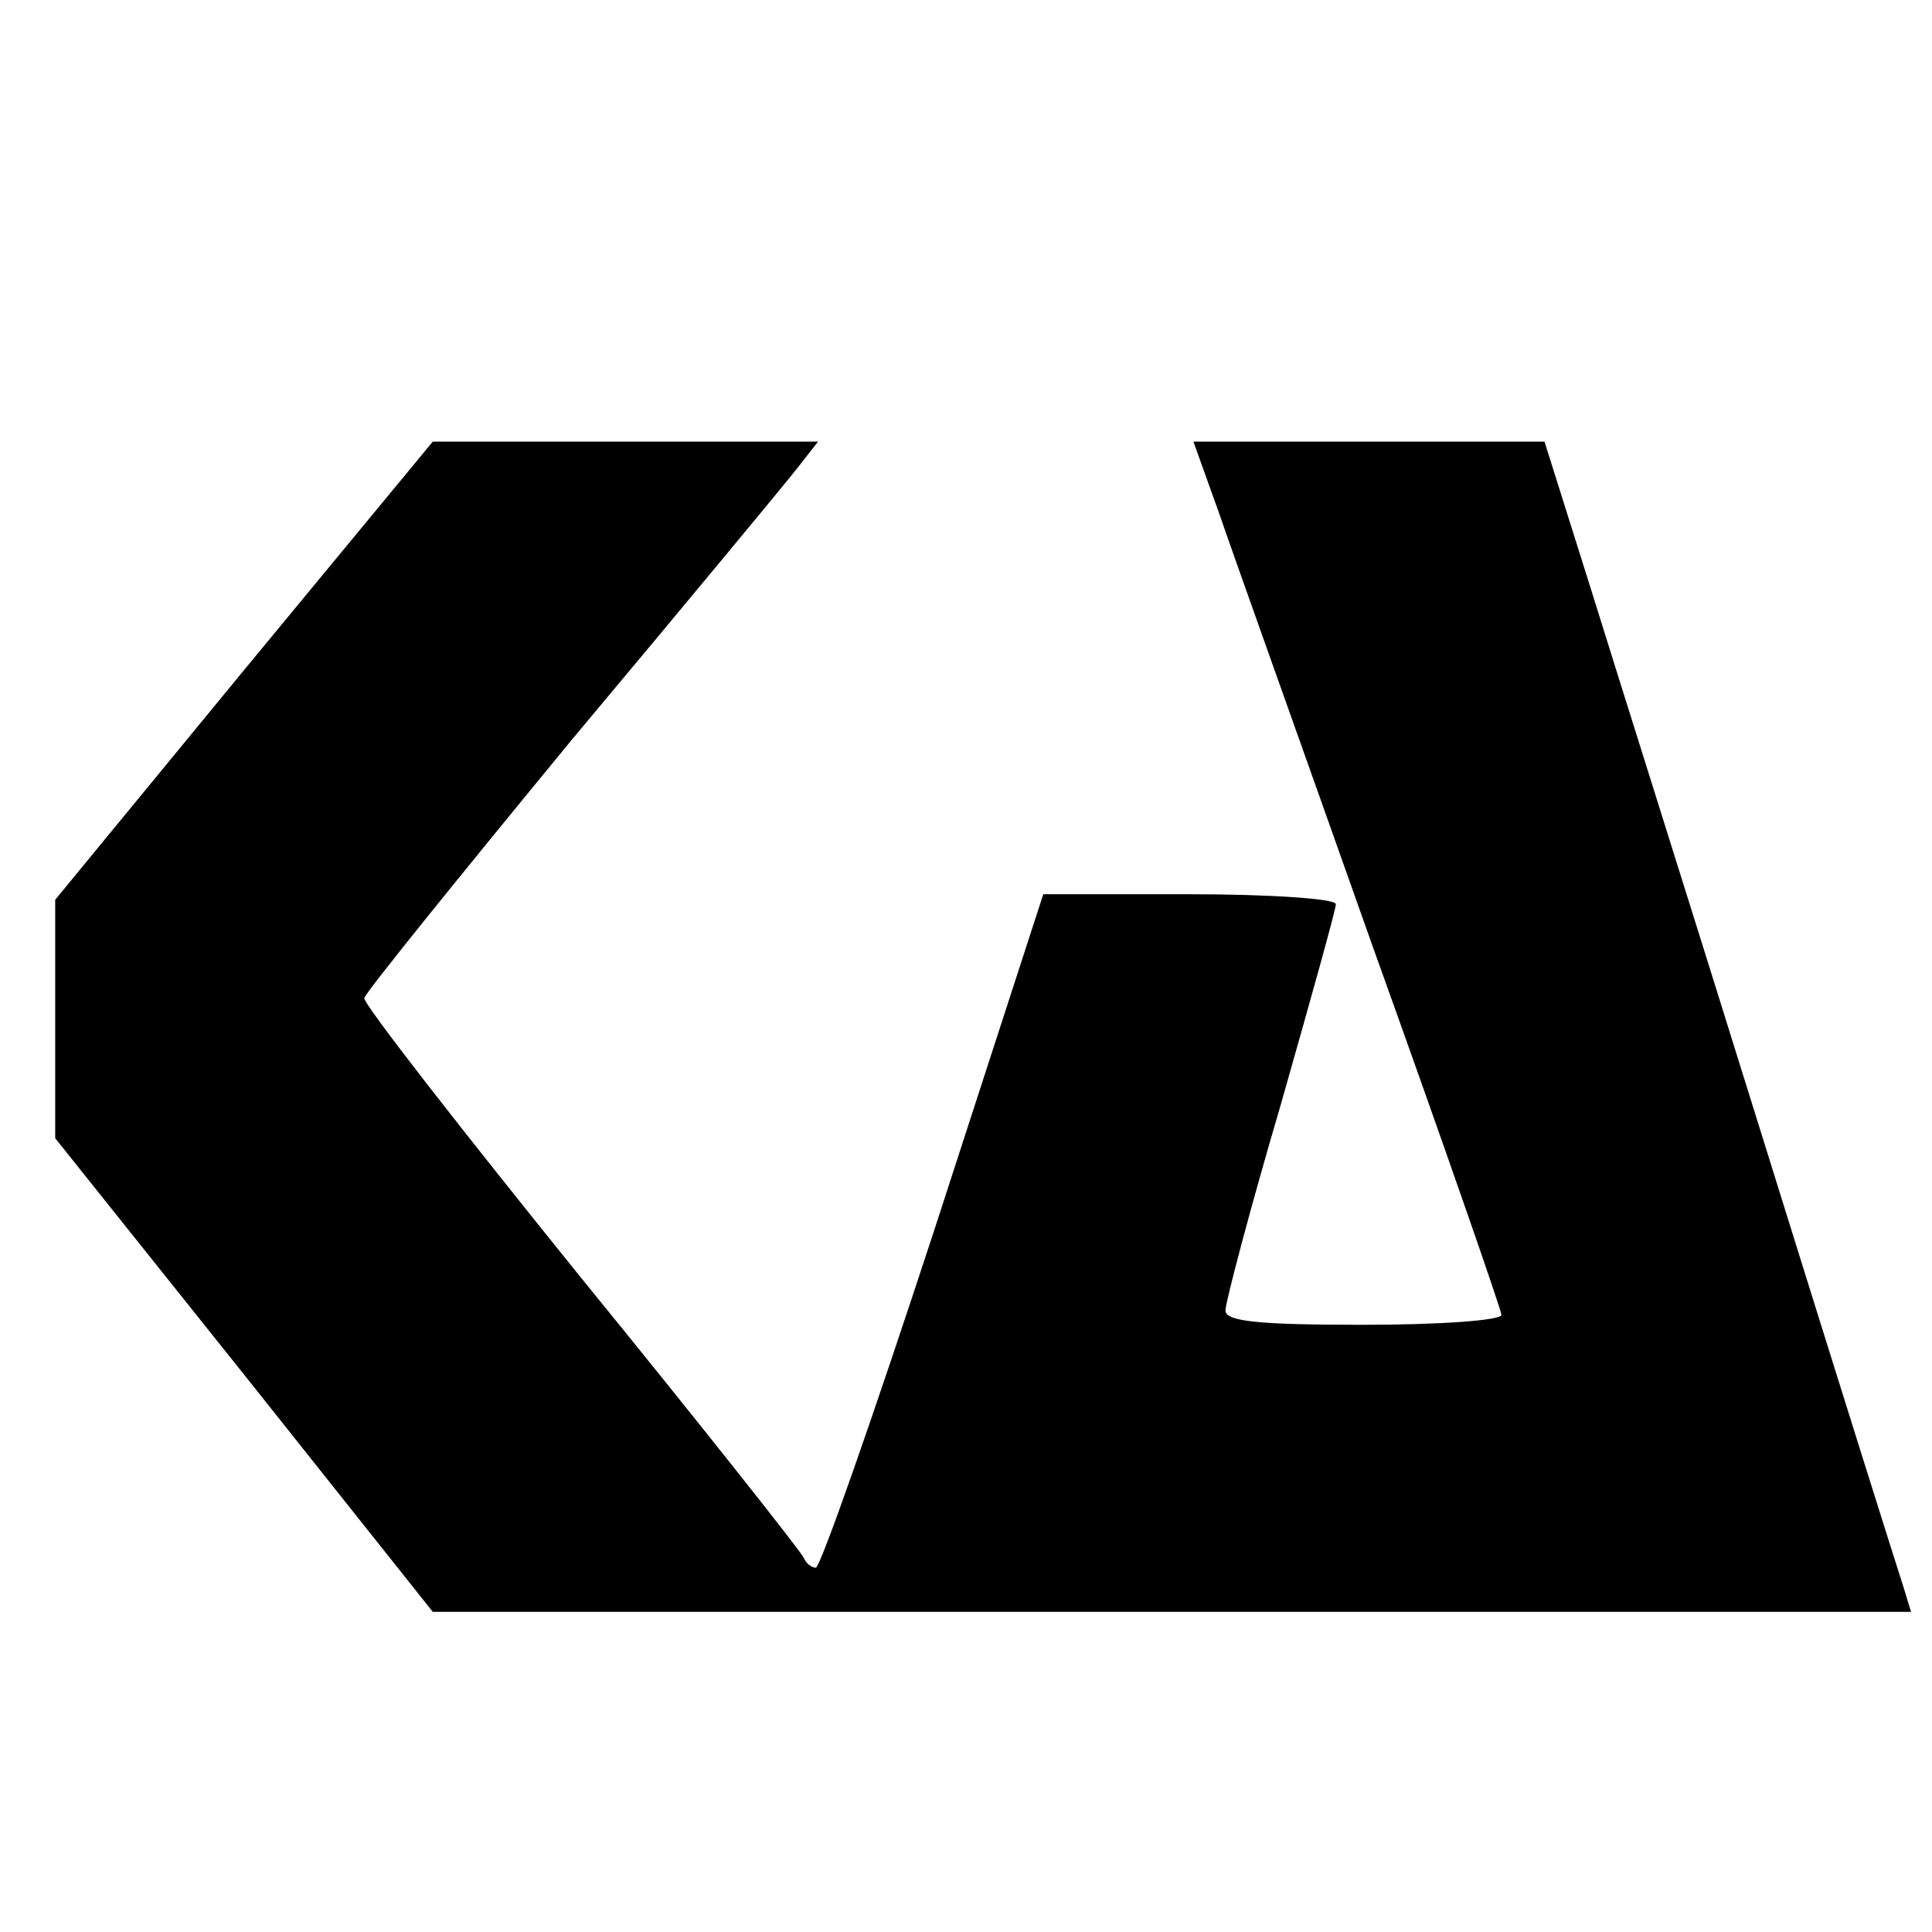
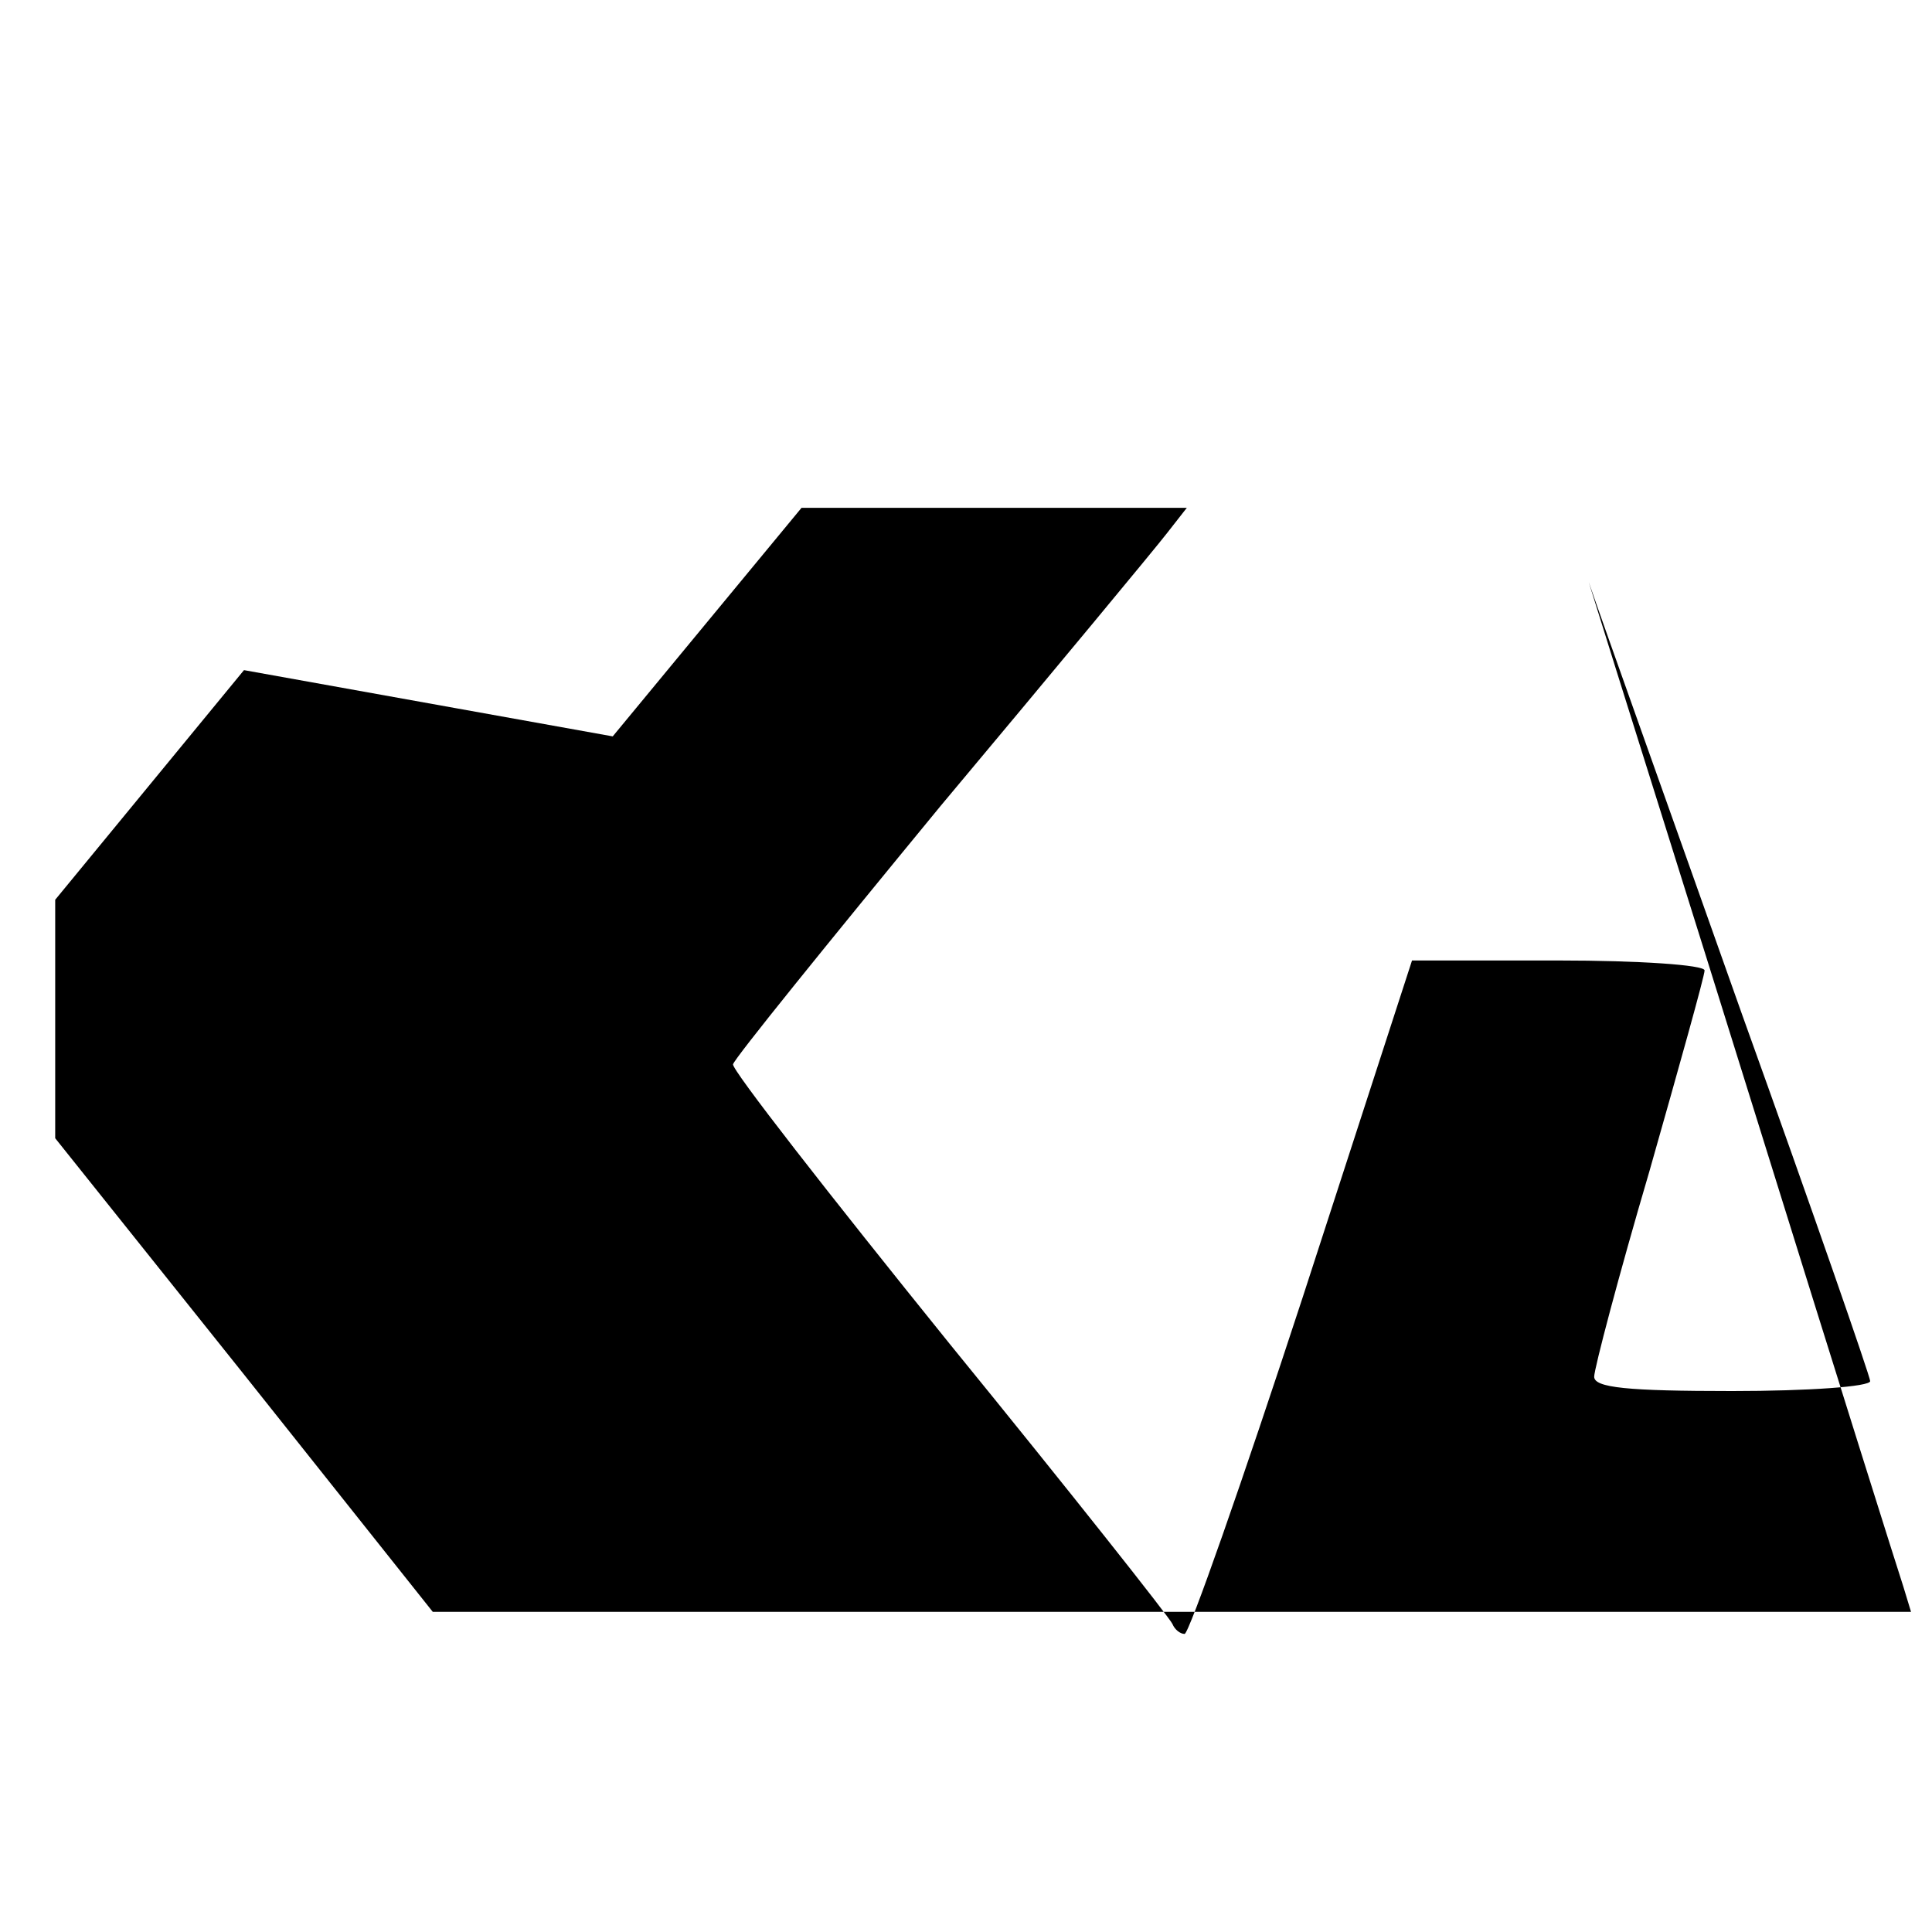
<svg xmlns="http://www.w3.org/2000/svg" version="1.0" width="175pt" height="175pt" viewBox="0 0 175 175" preserveAspectRatio="xMidYMid meet">
  <g transform="translate(0,175) scale(0.1,-0.1)" fill="#000000" stroke="none">
-     <path d="M221 1143 l-171 -208 0 -108 0 -108 171 -214 171 -215 670 0 669 0 -7 23 c-4 12 -61 193 -126 402 -65 209 -137 437 -159 508 l-40 127 -159 0 -159 0 24 -67 c13 -38 76 -214 139 -392 64 -178 116 -328 116 -332 0 -5 -56 -9 -125 -9 -95 0 -125 3 -125 13 0 7 22 91 50 186 27 95 50 177 50 182 0 5 -60 9 -132 9 l-133 0 -99 -305 c-55 -168 -103 -305 -107 -305 -4 0 -9 4 -11 9 -2 5 -92 119 -202 254 -109 135 -198 249 -196 253 1 5 86 110 188 234 103 123 195 234 205 247 l18 23 -174 0 -175 0 -171 -207z" />
+     <path d="M221 1143 l-171 -208 0 -108 0 -108 171 -214 171 -215 670 0 669 0 -7 23 c-4 12 -61 193 -126 402 -65 209 -137 437 -159 508 c13 -38 76 -214 139 -392 64 -178 116 -328 116 -332 0 -5 -56 -9 -125 -9 -95 0 -125 3 -125 13 0 7 22 91 50 186 27 95 50 177 50 182 0 5 -60 9 -132 9 l-133 0 -99 -305 c-55 -168 -103 -305 -107 -305 -4 0 -9 4 -11 9 -2 5 -92 119 -202 254 -109 135 -198 249 -196 253 1 5 86 110 188 234 103 123 195 234 205 247 l18 23 -174 0 -175 0 -171 -207z" />
  </g>
</svg>